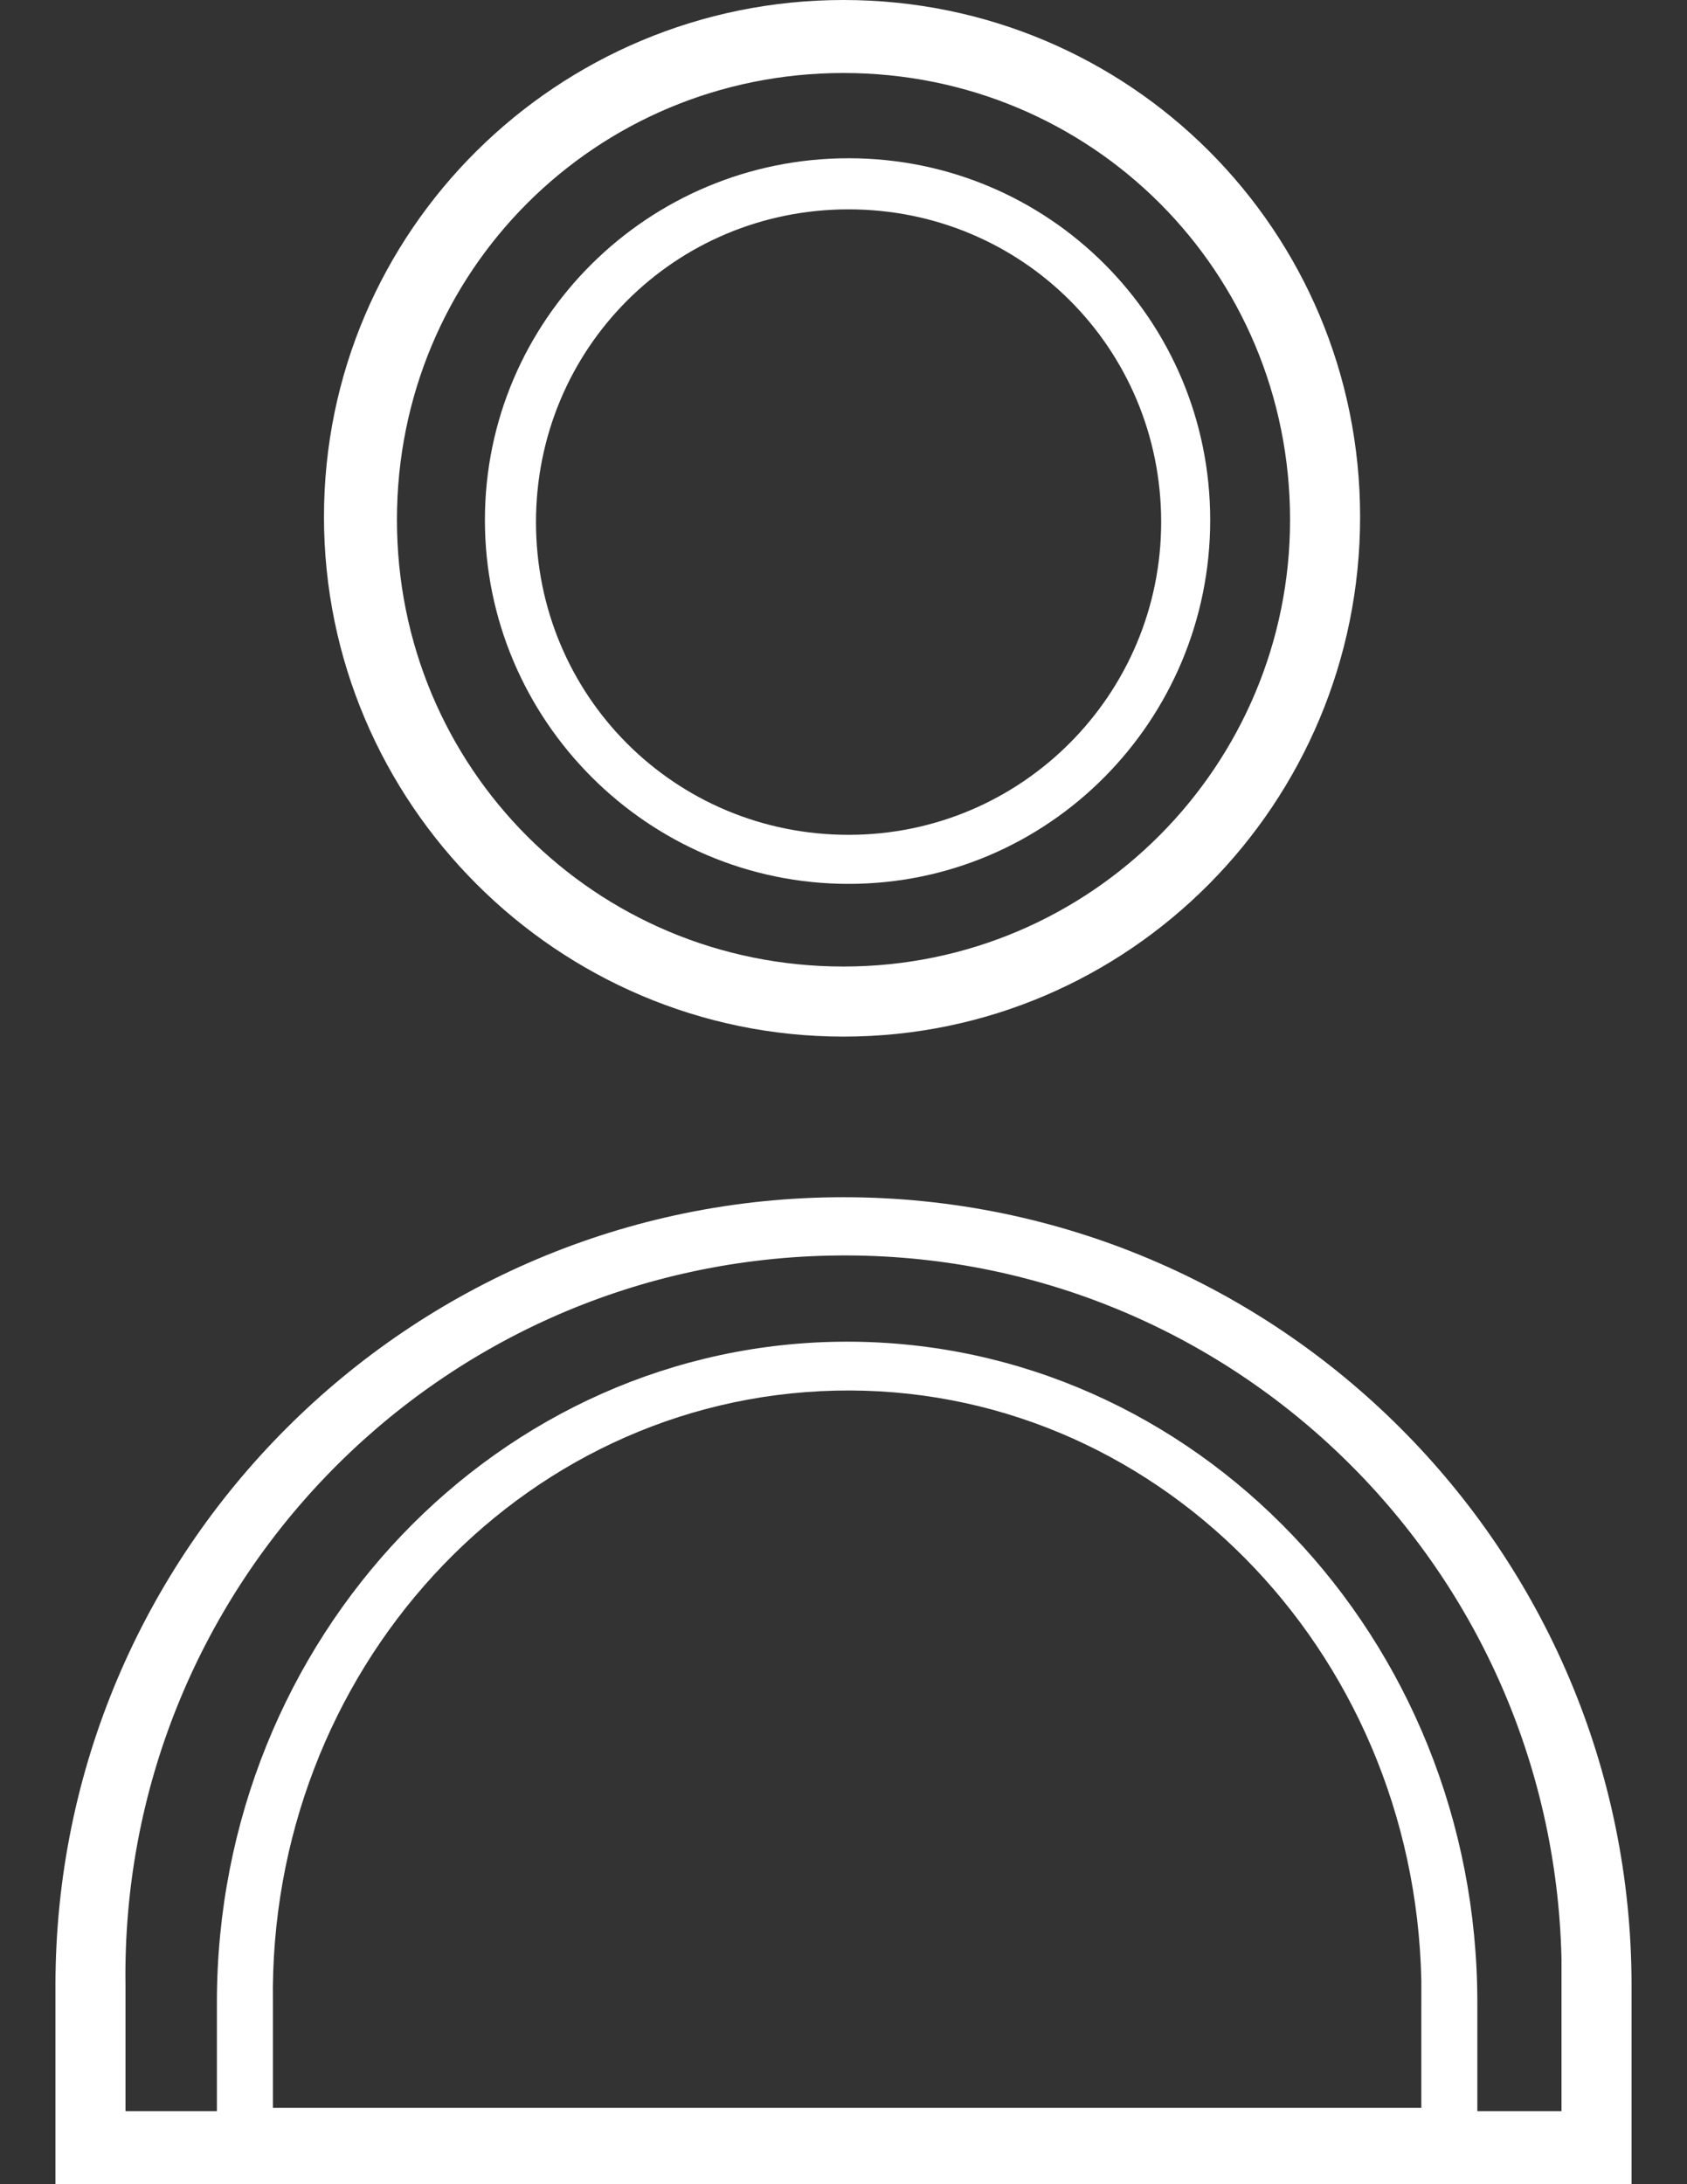
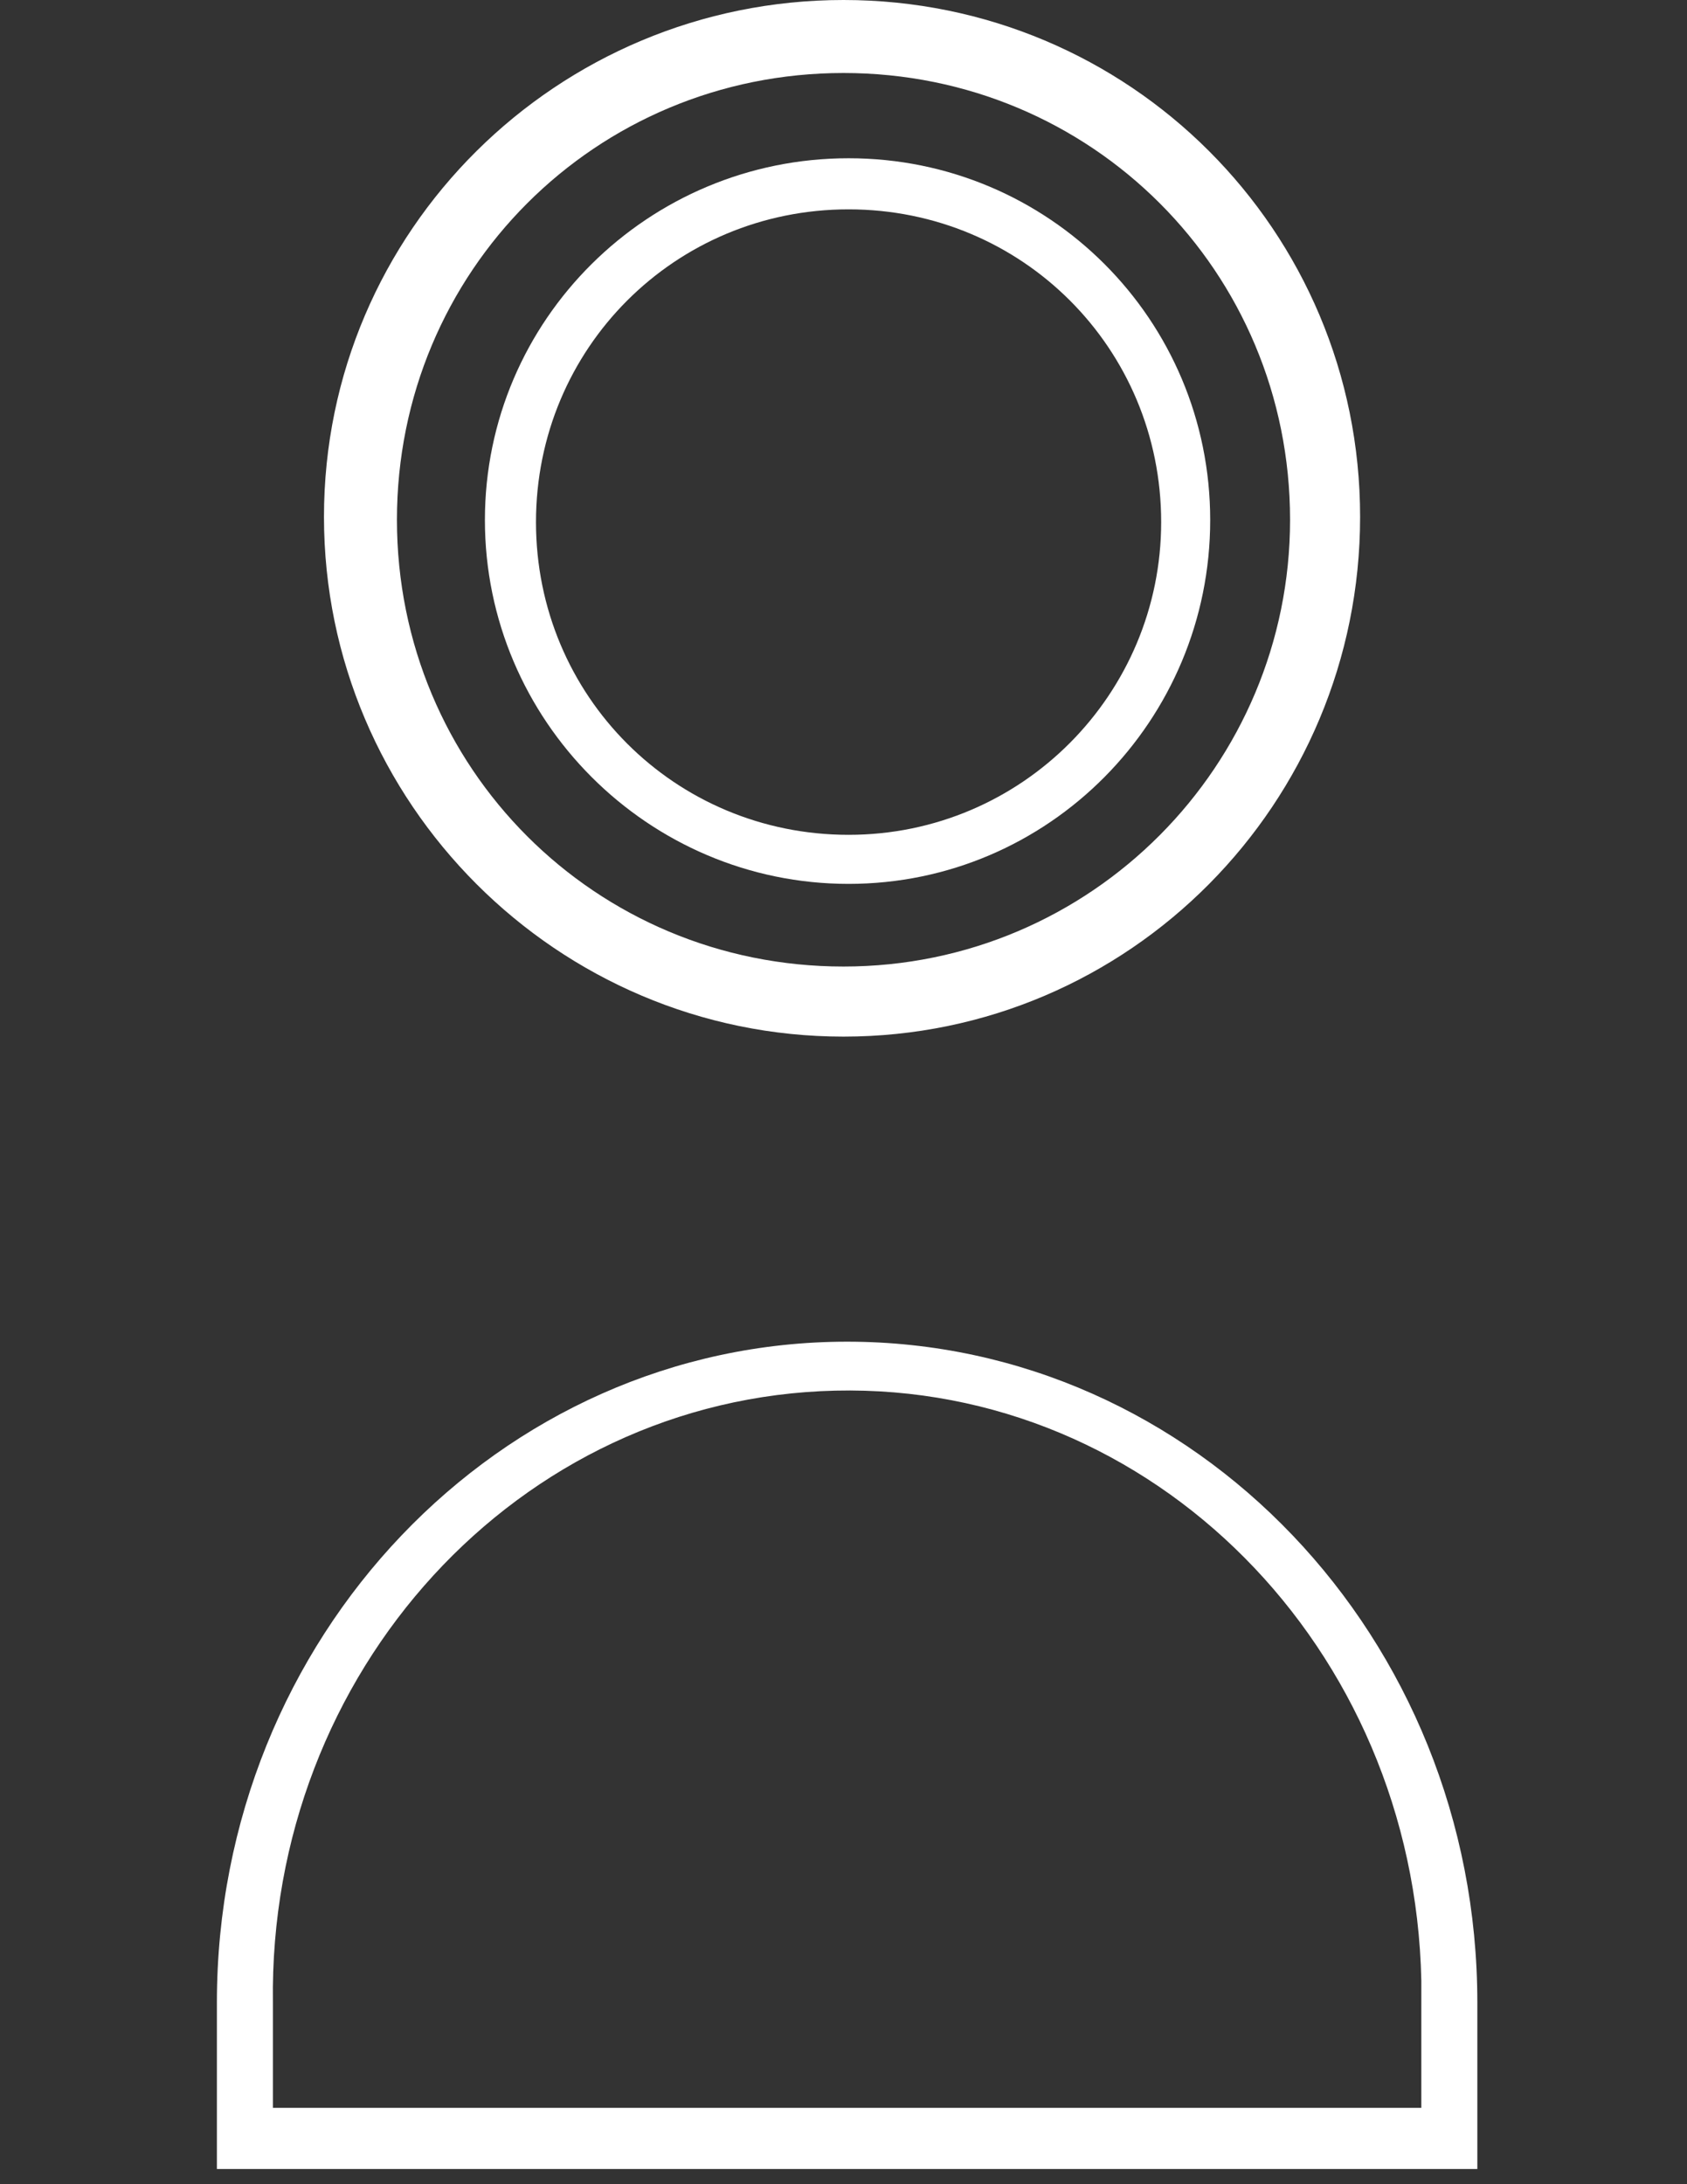
<svg xmlns="http://www.w3.org/2000/svg" version="1.1" id="katman_1" x="0px" y="0px" width="612px" height="792px" viewBox="0 0 612 792" enable-background="new 0 0 612 792" xml:space="preserve">
  <rect x="0" y="0" width="612" height="792" fill="#333333" stroke="none" />
  <title>user</title>
  <g>
-     <path fill="#FFFFFF" d="M591.883,719.999c0-157.765-128.117-285.882-285.883-285.882c-157.765,0-285.882,128.117-285.882,285.882   V792h571.765V719.999z M566.47,765.53H45.529v-45.53c-2.117-142.94,111.177-261.529,255.177-264.705   c144-3.177,262.589,111.176,265.765,255.176c0,3.177,0,7.412,0,10.589V765.53z" />
    <path fill="#FFFFFF" d="M493.412,187.411C493.412,83.647,409.765,0,306,0C202.235,0,117.529,83.647,117.529,187.411   S202.235,375.882,306,375.882l0,0C409.765,375.882,493.412,291.176,493.412,187.411z M306,350.471c-90,0-162-72-162-162   s72-162,162-162s162,72,162,162l0,0C468,277.411,396,350.471,306,350.471z" />
    <path fill="#FFFFFF" d="M535.94,726.145c0-132.248-102.461-239.645-228.628-239.645c-126.17,0-228.629,107.396-228.629,239.645   V786.5H535.94V726.145z M515.618,764.31H99.006v-38.165c-1.693-119.822,88.91-219.23,204.071-221.893   c115.162-2.662,209.999,93.192,212.542,213.904c0,2.665,0,6.214,0,8.876V764.31z" />
    <path fill="#FFFFFF" d="M439.029,188.571c0-72.635-58.552-131.188-131.188-131.188c-72.635,0-131.929,58.553-131.929,131.188   S235.206,320.5,307.841,320.5l0,0C380.477,320.5,439.029,261.206,439.029,188.571z M307.841,302.712   c-63,0-113.399-50.4-113.399-113.4s50.4-113.4,113.399-113.4c63,0,113.4,50.4,113.4,113.4l0,0   C421.241,251.571,370.841,302.712,307.841,302.712z" />
  </g>
</svg>